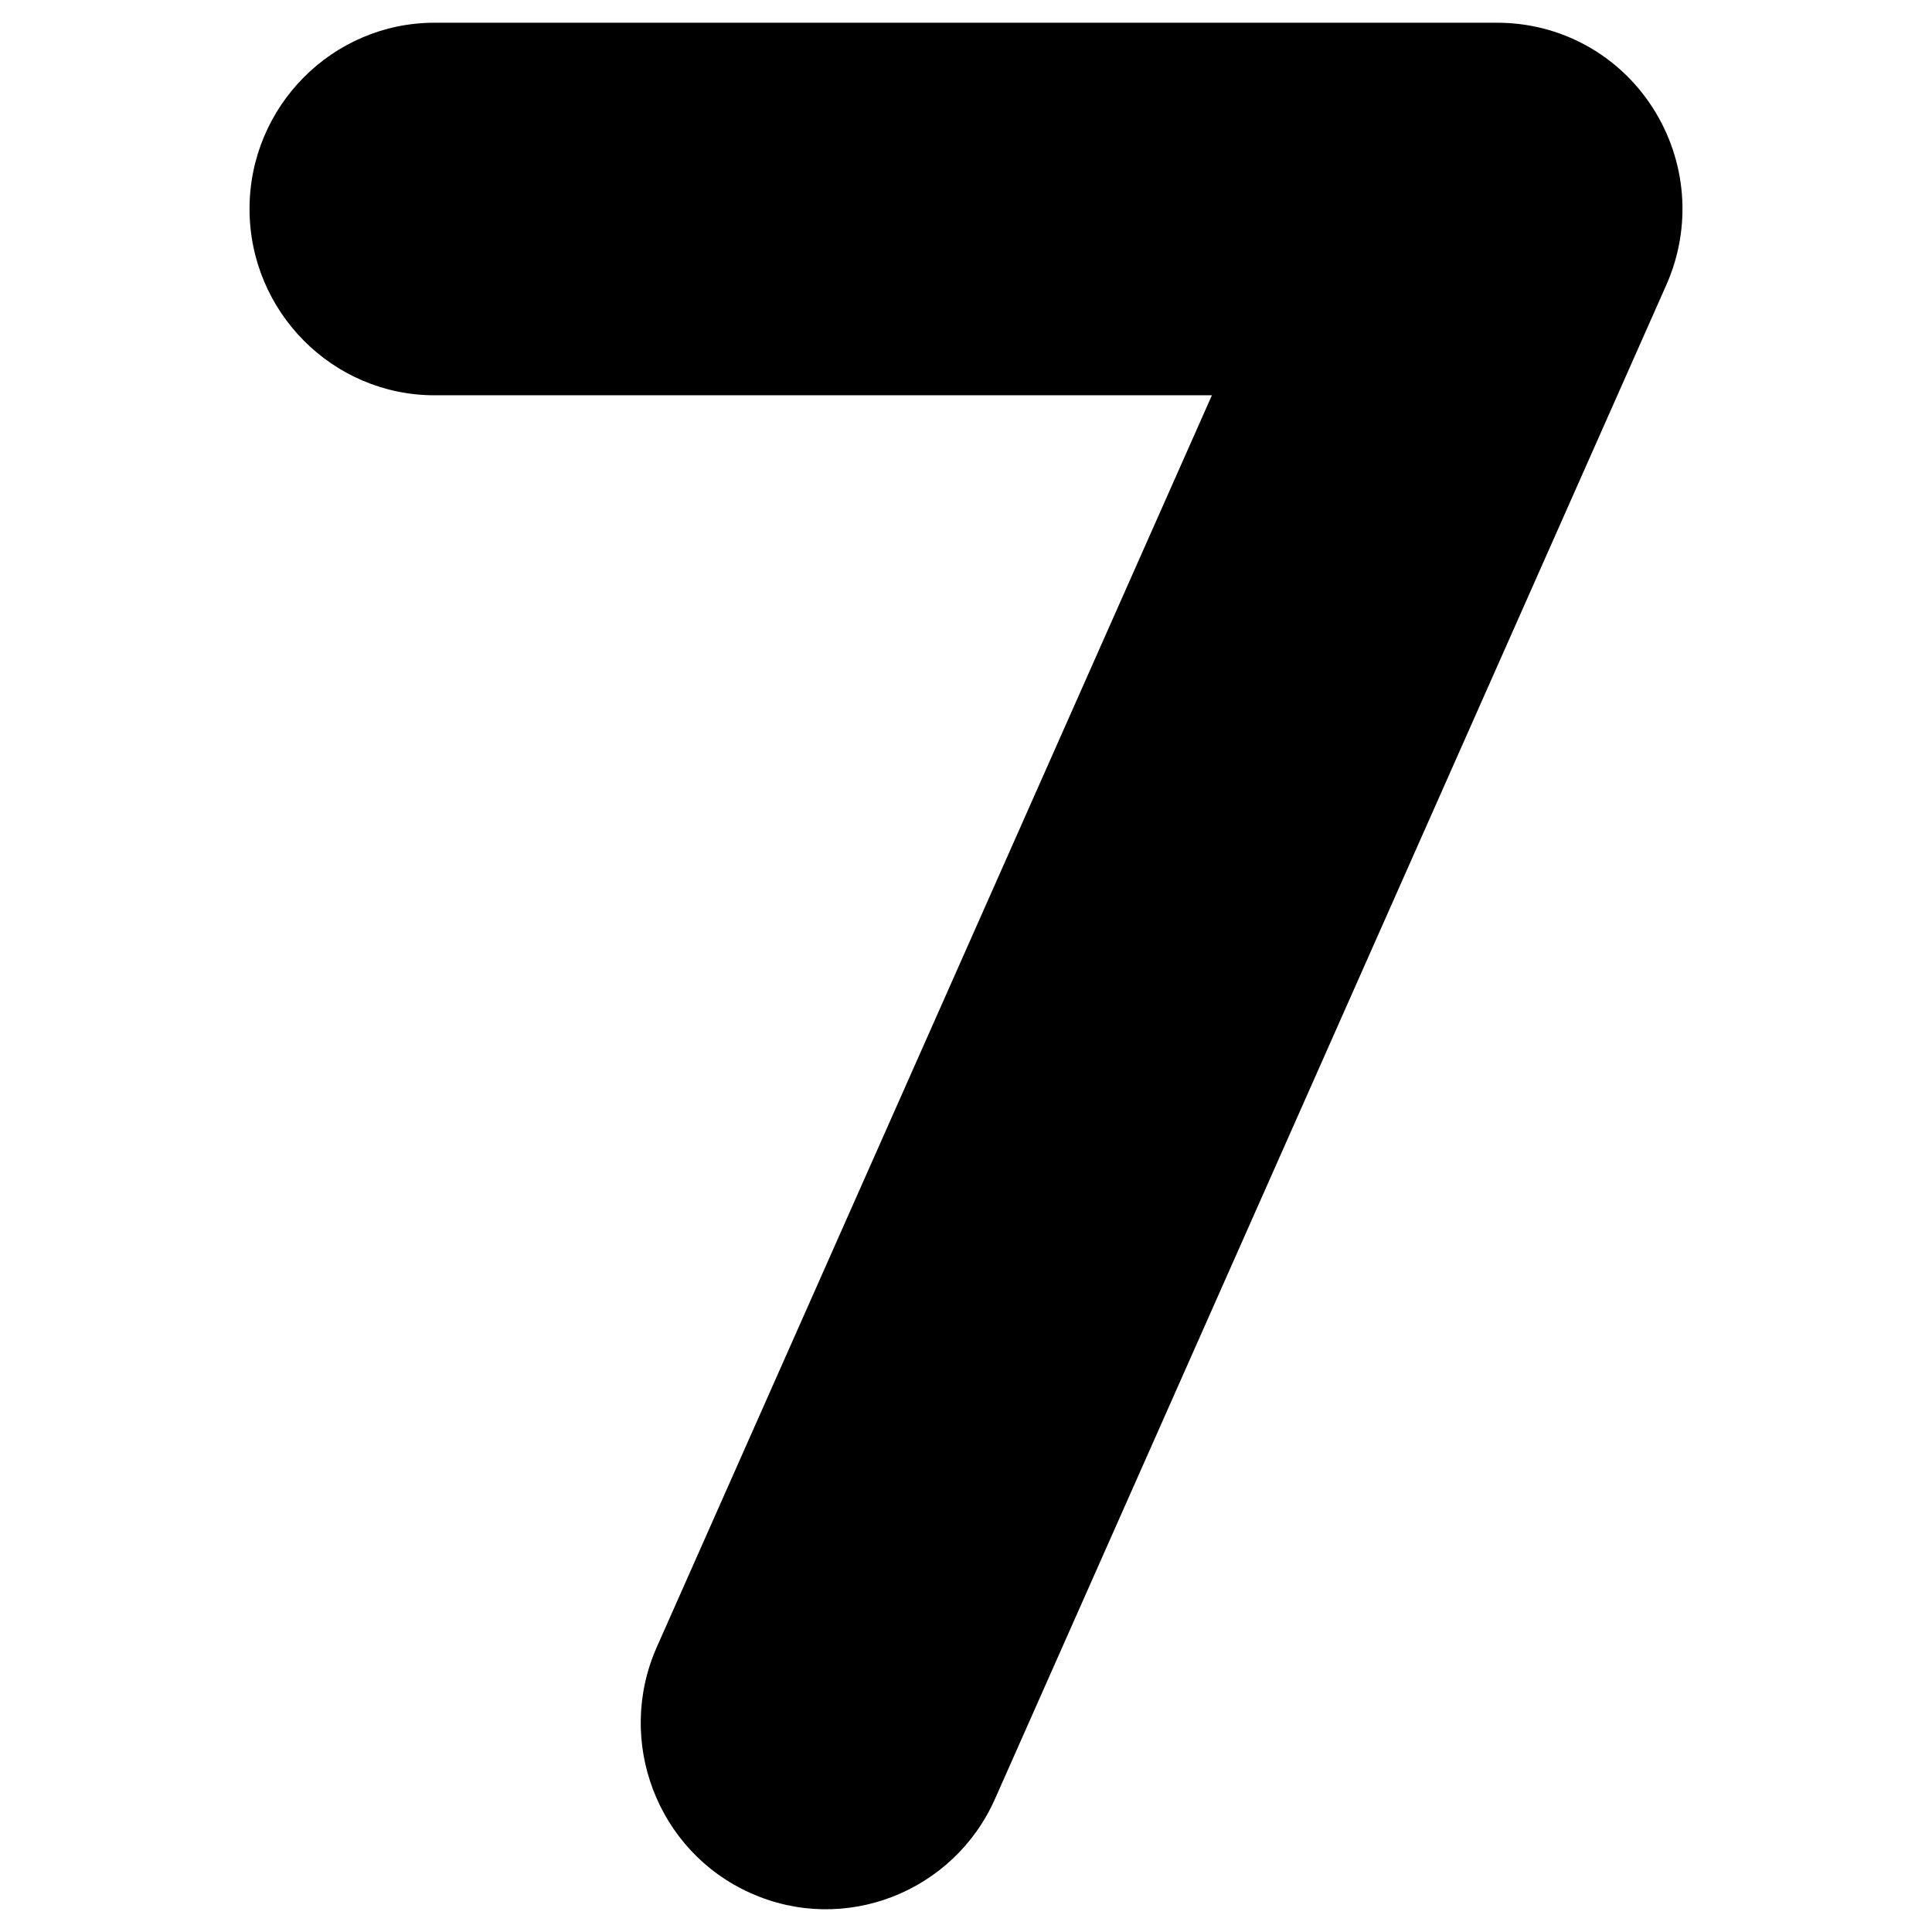
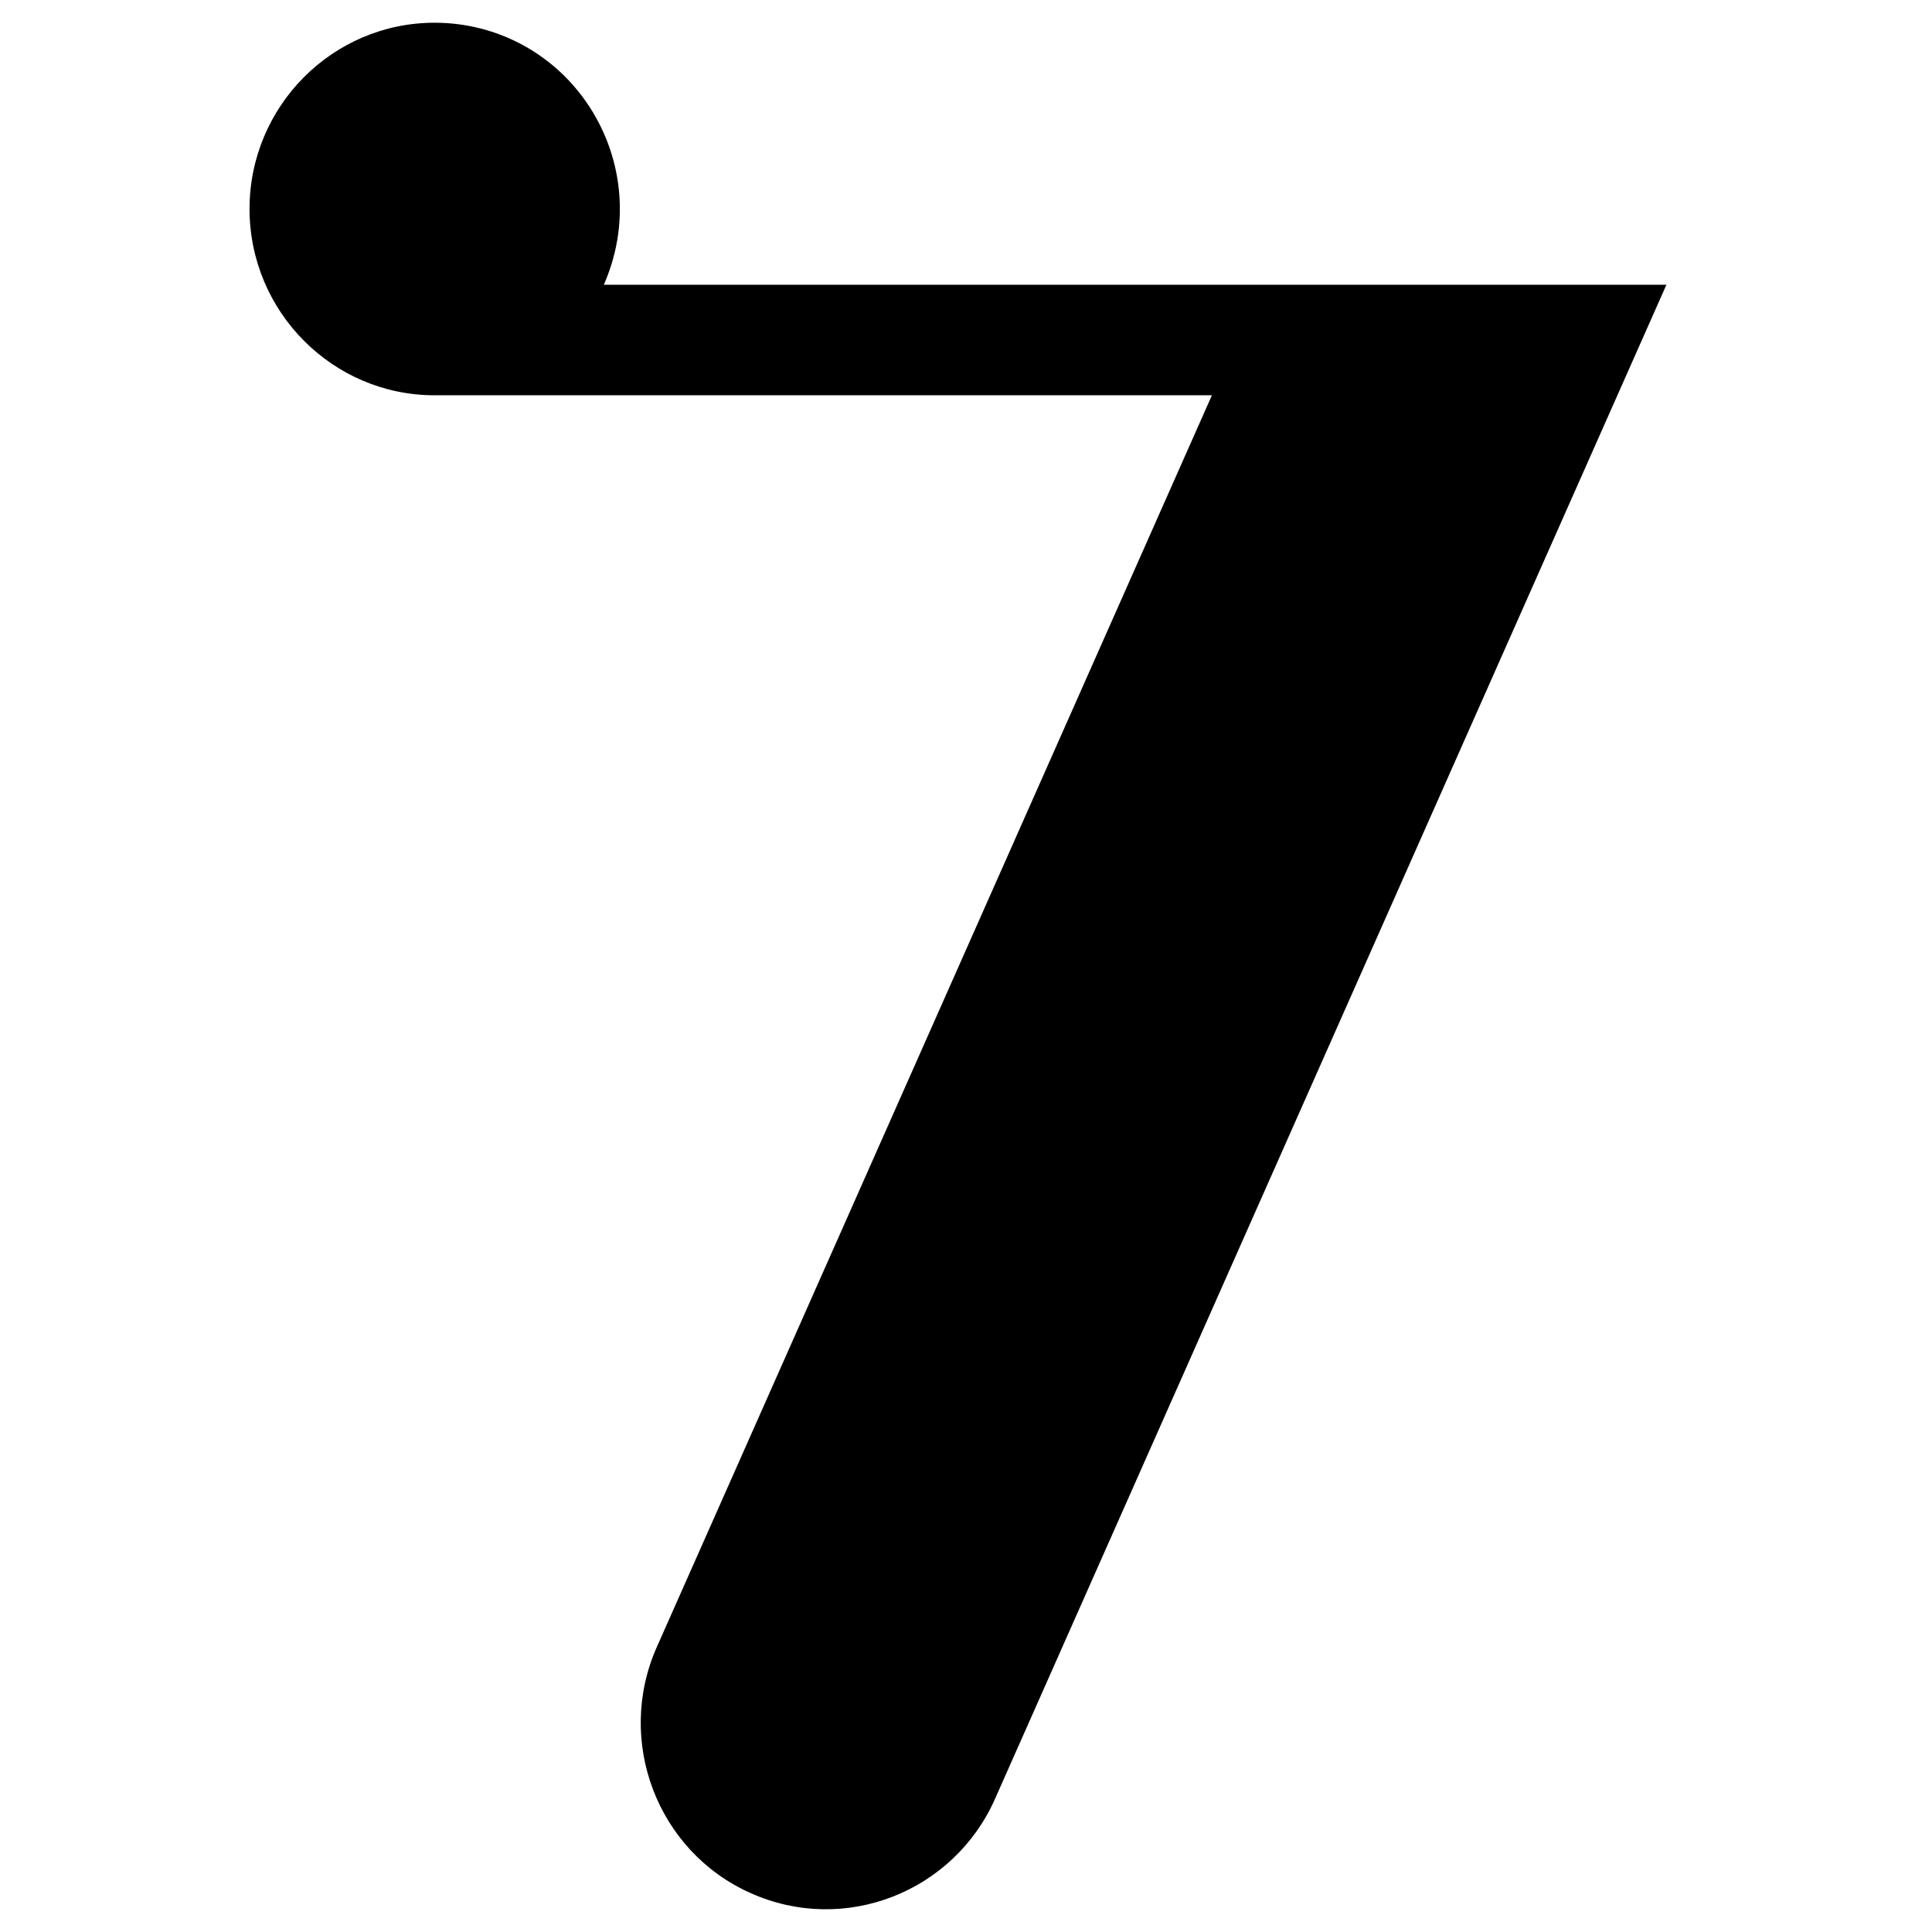
<svg xmlns="http://www.w3.org/2000/svg" viewBox="0 0 512 512">
-   <path d="m441.616 75.464-177.922 401.245c-10.959 24.747-39.948 36.16-64.846 24.948-24.696-11.06-35.806-40.301-24.797-65.149l147.115-331.754h-206.001c-27.019 0-49.038-22.171-49.038-49.392s22.019-49.34 49.038-49.34h281.604c16.716 0 32.12 8.384 41.211 22.524 9.039 14.091 10.403 31.615 3.636 46.918z" />
+   <path d="m441.616 75.464-177.922 401.245c-10.959 24.747-39.948 36.16-64.846 24.948-24.696-11.06-35.806-40.301-24.797-65.149l147.115-331.754h-206.001c-27.019 0-49.038-22.171-49.038-49.392s22.019-49.34 49.038-49.34c16.716 0 32.12 8.384 41.211 22.524 9.039 14.091 10.403 31.615 3.636 46.918z" />
</svg>